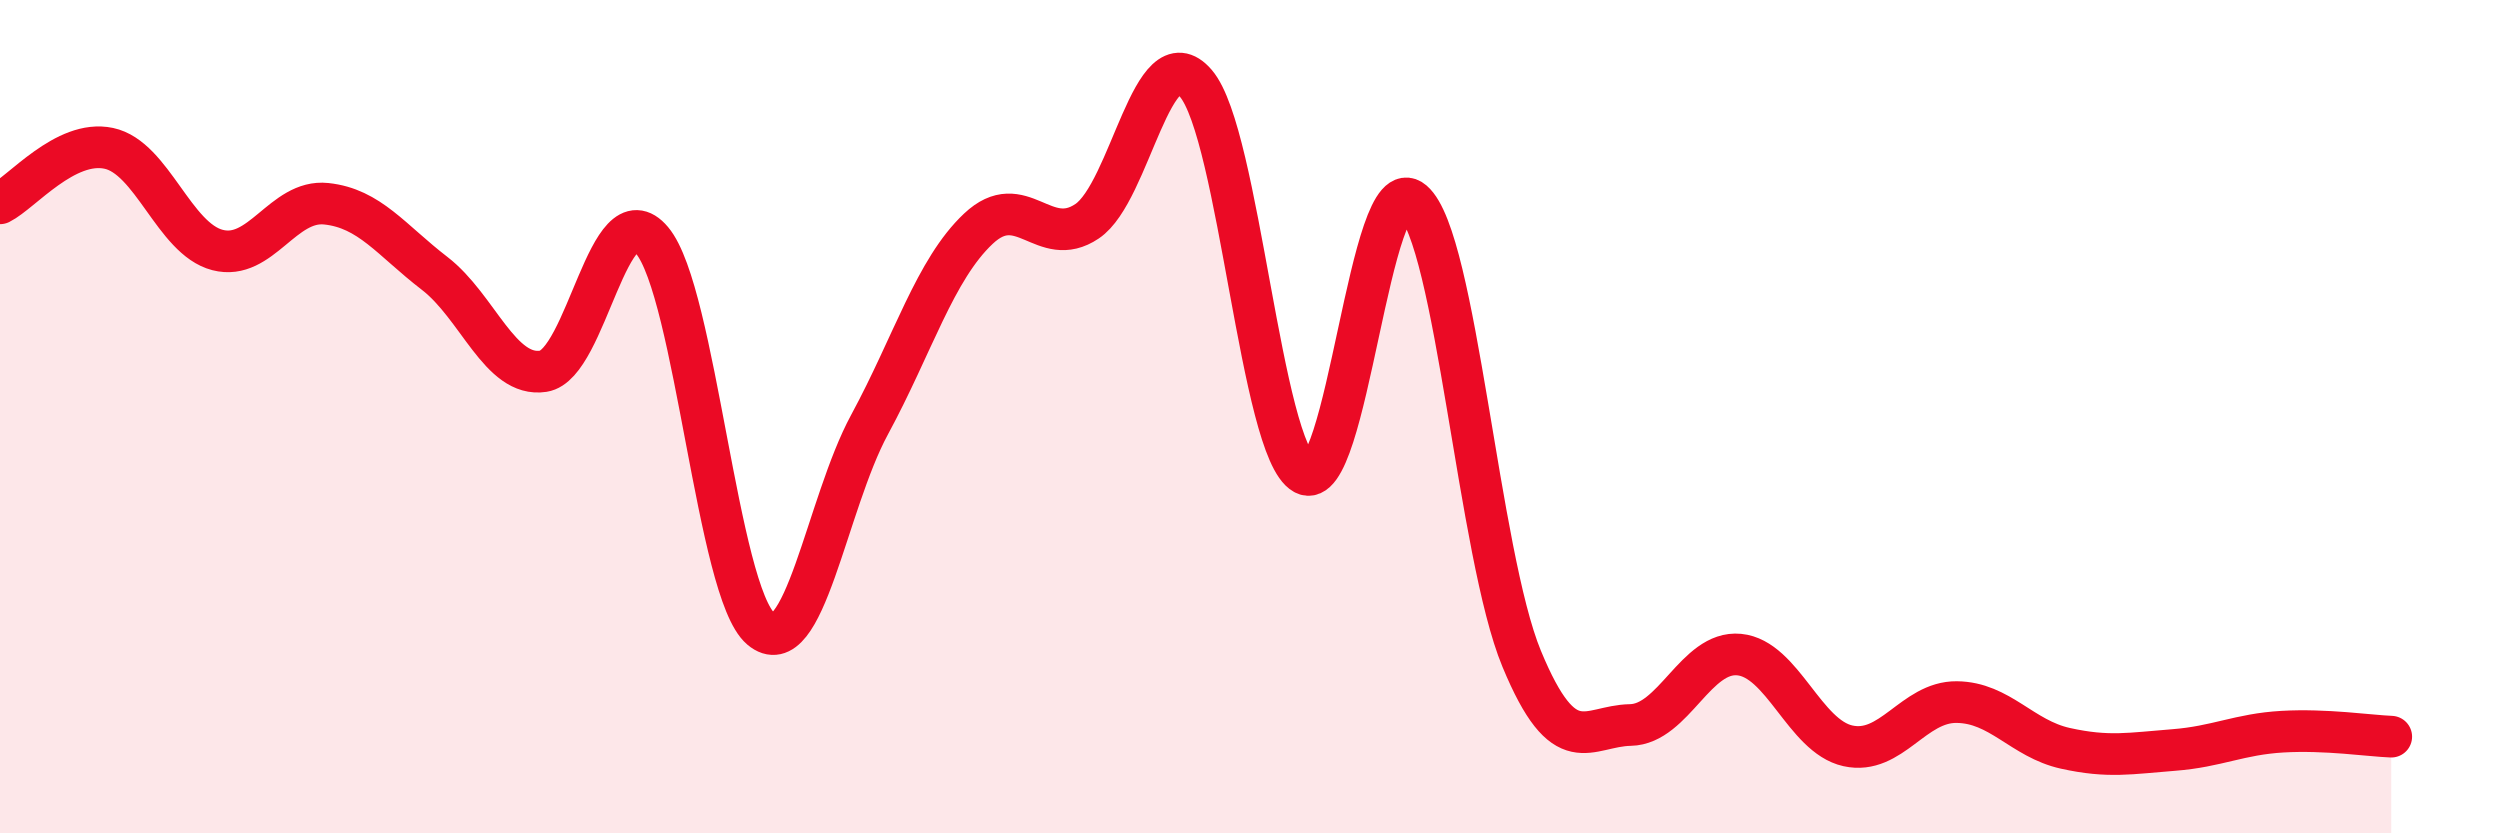
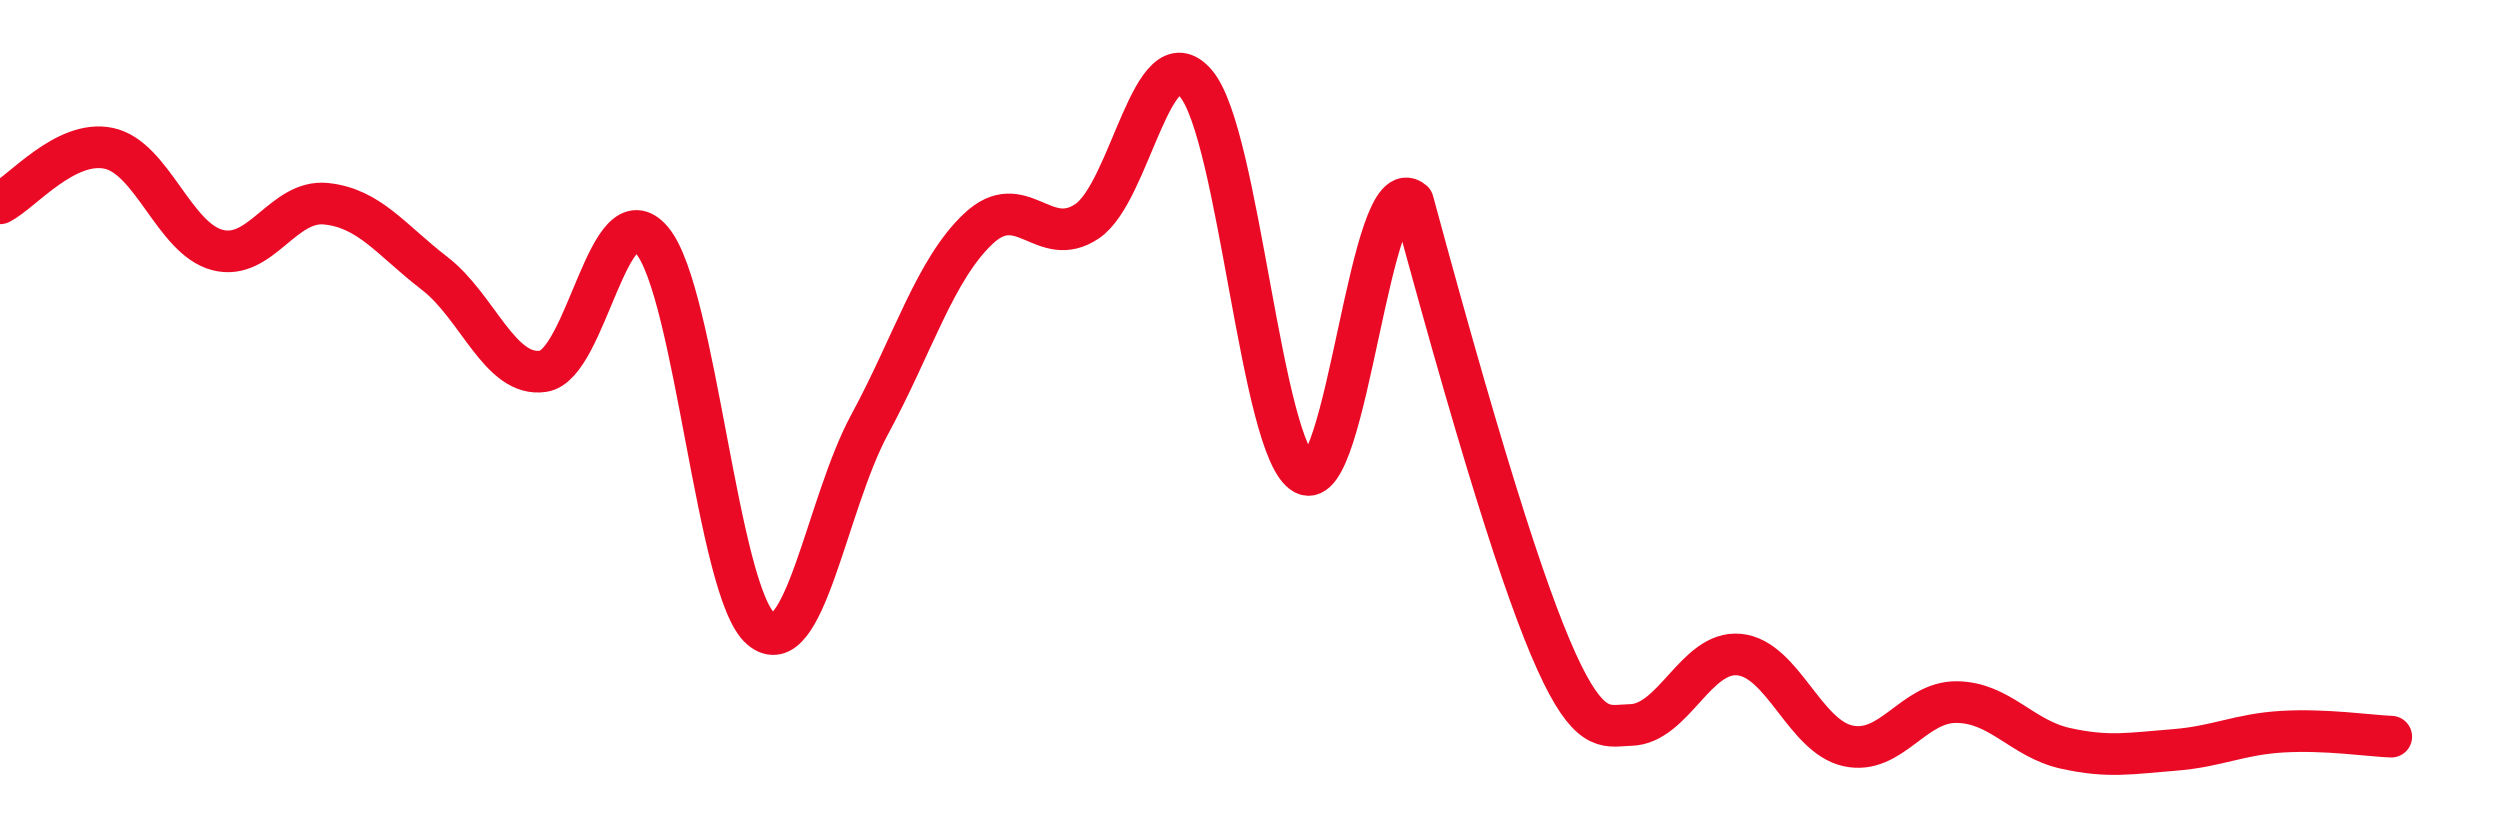
<svg xmlns="http://www.w3.org/2000/svg" width="60" height="20" viewBox="0 0 60 20">
-   <path d="M 0,4.88 C 0.52,4.62 1.57,3.34 2.61,3.56 C 3.65,3.78 4.18,5.73 5.22,6 C 6.26,6.27 6.79,4.78 7.83,4.89 C 8.87,5 9.39,5.76 10.43,6.56 C 11.47,7.36 12,9.07 13.04,8.91 C 14.08,8.75 14.61,4.53 15.65,5.77 C 16.69,7.01 17.22,14.21 18.26,15.09 C 19.3,15.97 19.83,12.11 20.87,10.19 C 21.91,8.27 22.44,6.47 23.48,5.49 C 24.52,4.51 25.05,6.01 26.09,5.31 C 27.13,4.61 27.66,0.79 28.7,2 C 29.74,3.21 30.26,10.8 31.3,11.37 C 32.34,11.94 32.87,3.94 33.91,4.83 C 34.95,5.72 35.48,13.3 36.52,15.81 C 37.56,18.32 38.09,17.42 39.13,17.4 C 40.17,17.38 40.7,15.61 41.74,15.71 C 42.78,15.81 43.31,17.67 44.35,17.9 C 45.39,18.13 45.92,16.84 46.96,16.85 C 48,16.86 48.53,17.73 49.57,17.96 C 50.61,18.19 51.13,18.08 52.17,18 C 53.21,17.92 53.74,17.62 54.78,17.56 C 55.82,17.5 56.87,17.66 57.39,17.68L57.39 20L0 20Z" fill="#EB0A25" opacity="0.1" stroke-linecap="round" stroke-linejoin="round" />
-   <path d="M 0,4.88 C 0.52,4.62 1.57,3.34 2.61,3.56 C 3.65,3.78 4.18,5.73 5.22,6 C 6.26,6.27 6.79,4.78 7.83,4.89 C 8.87,5 9.39,5.76 10.43,6.56 C 11.47,7.36 12,9.07 13.04,8.91 C 14.08,8.75 14.61,4.53 15.65,5.77 C 16.69,7.01 17.22,14.21 18.26,15.09 C 19.3,15.97 19.83,12.11 20.87,10.19 C 21.91,8.27 22.44,6.47 23.48,5.49 C 24.52,4.51 25.05,6.01 26.09,5.31 C 27.13,4.61 27.66,0.79 28.7,2 C 29.74,3.21 30.26,10.8 31.3,11.37 C 32.34,11.94 32.87,3.94 33.91,4.83 C 34.95,5.72 35.48,13.3 36.52,15.81 C 37.56,18.32 38.09,17.42 39.13,17.4 C 40.17,17.38 40.7,15.61 41.74,15.71 C 42.78,15.81 43.31,17.67 44.35,17.9 C 45.39,18.13 45.92,16.84 46.96,16.85 C 48,16.86 48.53,17.73 49.57,17.96 C 50.61,18.19 51.13,18.08 52.17,18 C 53.21,17.92 53.74,17.62 54.78,17.56 C 55.82,17.5 56.87,17.66 57.39,17.68" stroke="#EB0A25" stroke-width="1" fill="none" stroke-linecap="round" stroke-linejoin="round" />
+   <path d="M 0,4.88 C 0.52,4.62 1.57,3.34 2.61,3.56 C 3.65,3.78 4.18,5.73 5.22,6 C 6.26,6.27 6.79,4.78 7.83,4.89 C 8.87,5 9.39,5.76 10.43,6.56 C 11.47,7.36 12,9.07 13.04,8.91 C 14.08,8.75 14.61,4.53 15.65,5.77 C 16.69,7.01 17.22,14.21 18.26,15.09 C 19.3,15.97 19.83,12.11 20.87,10.19 C 21.91,8.27 22.44,6.47 23.48,5.49 C 24.52,4.51 25.05,6.01 26.09,5.31 C 27.13,4.61 27.66,0.79 28.7,2 C 29.74,3.21 30.26,10.8 31.3,11.37 C 32.34,11.94 32.87,3.94 33.91,4.83 C 37.56,18.32 38.09,17.42 39.13,17.4 C 40.17,17.38 40.7,15.61 41.74,15.71 C 42.78,15.81 43.31,17.67 44.35,17.9 C 45.39,18.13 45.92,16.84 46.96,16.85 C 48,16.86 48.53,17.73 49.57,17.96 C 50.61,18.19 51.13,18.08 52.17,18 C 53.21,17.92 53.74,17.62 54.78,17.56 C 55.82,17.5 56.87,17.66 57.39,17.68" stroke="#EB0A25" stroke-width="1" fill="none" stroke-linecap="round" stroke-linejoin="round" />
</svg>